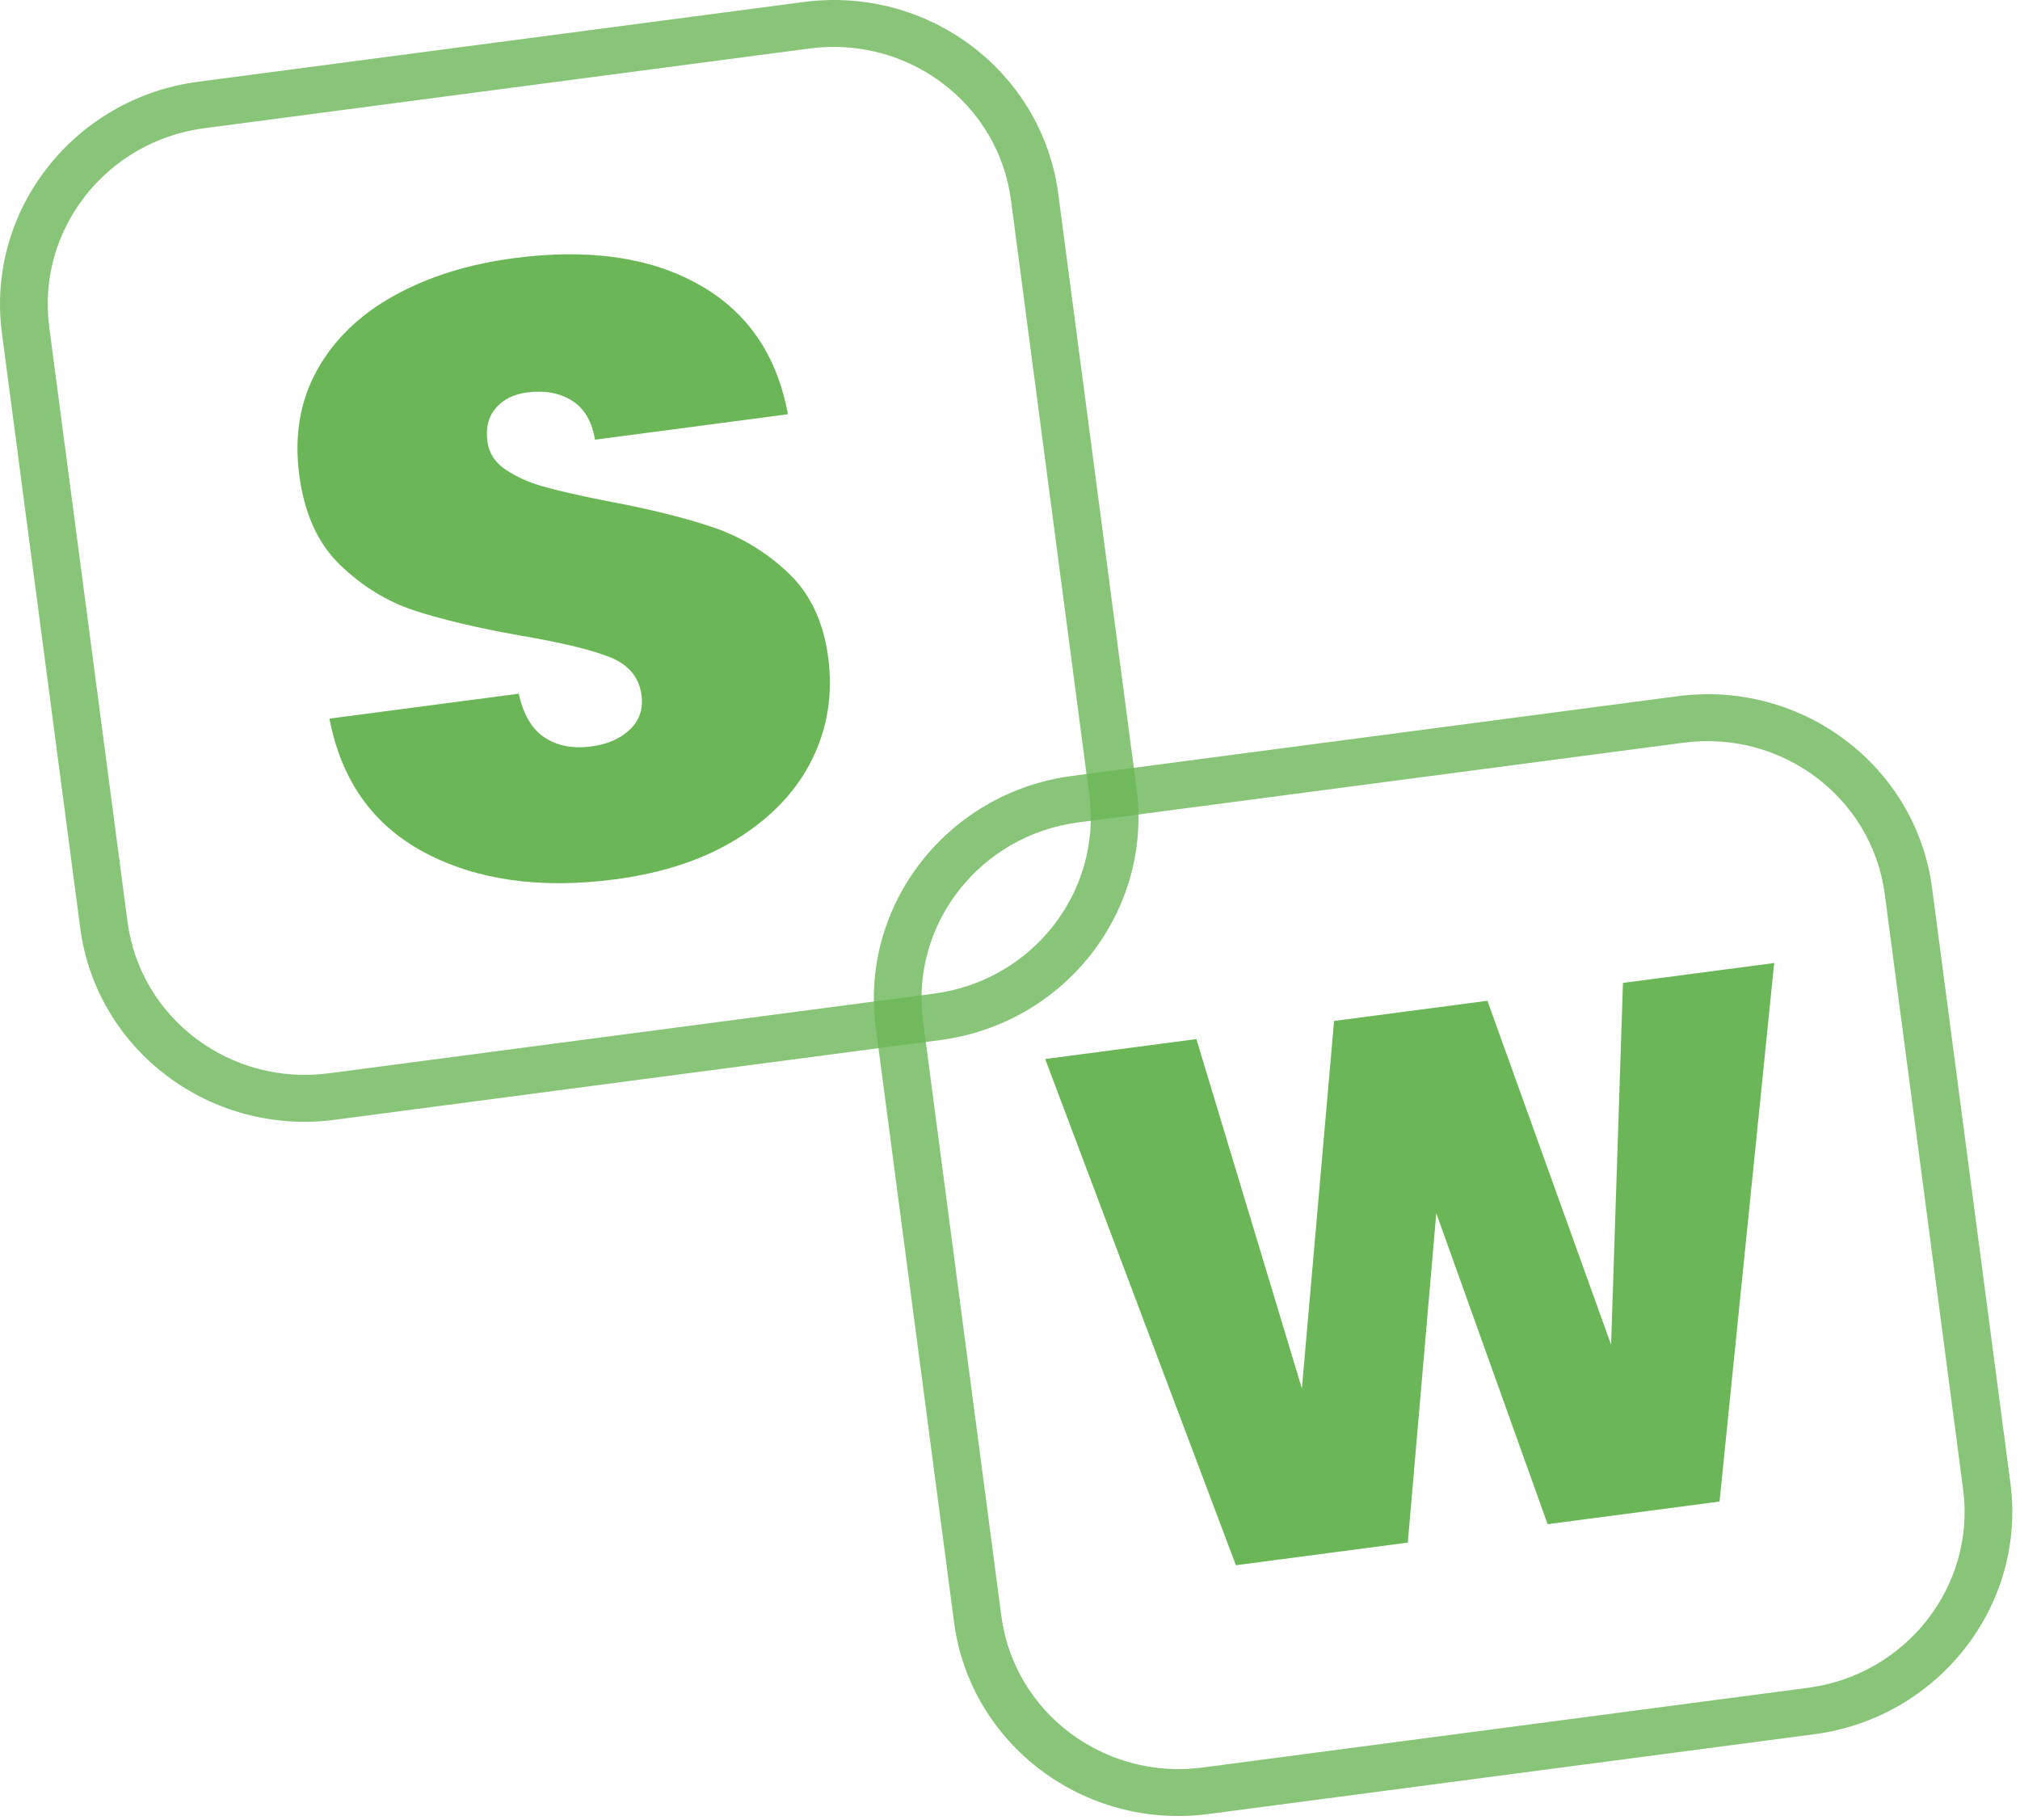
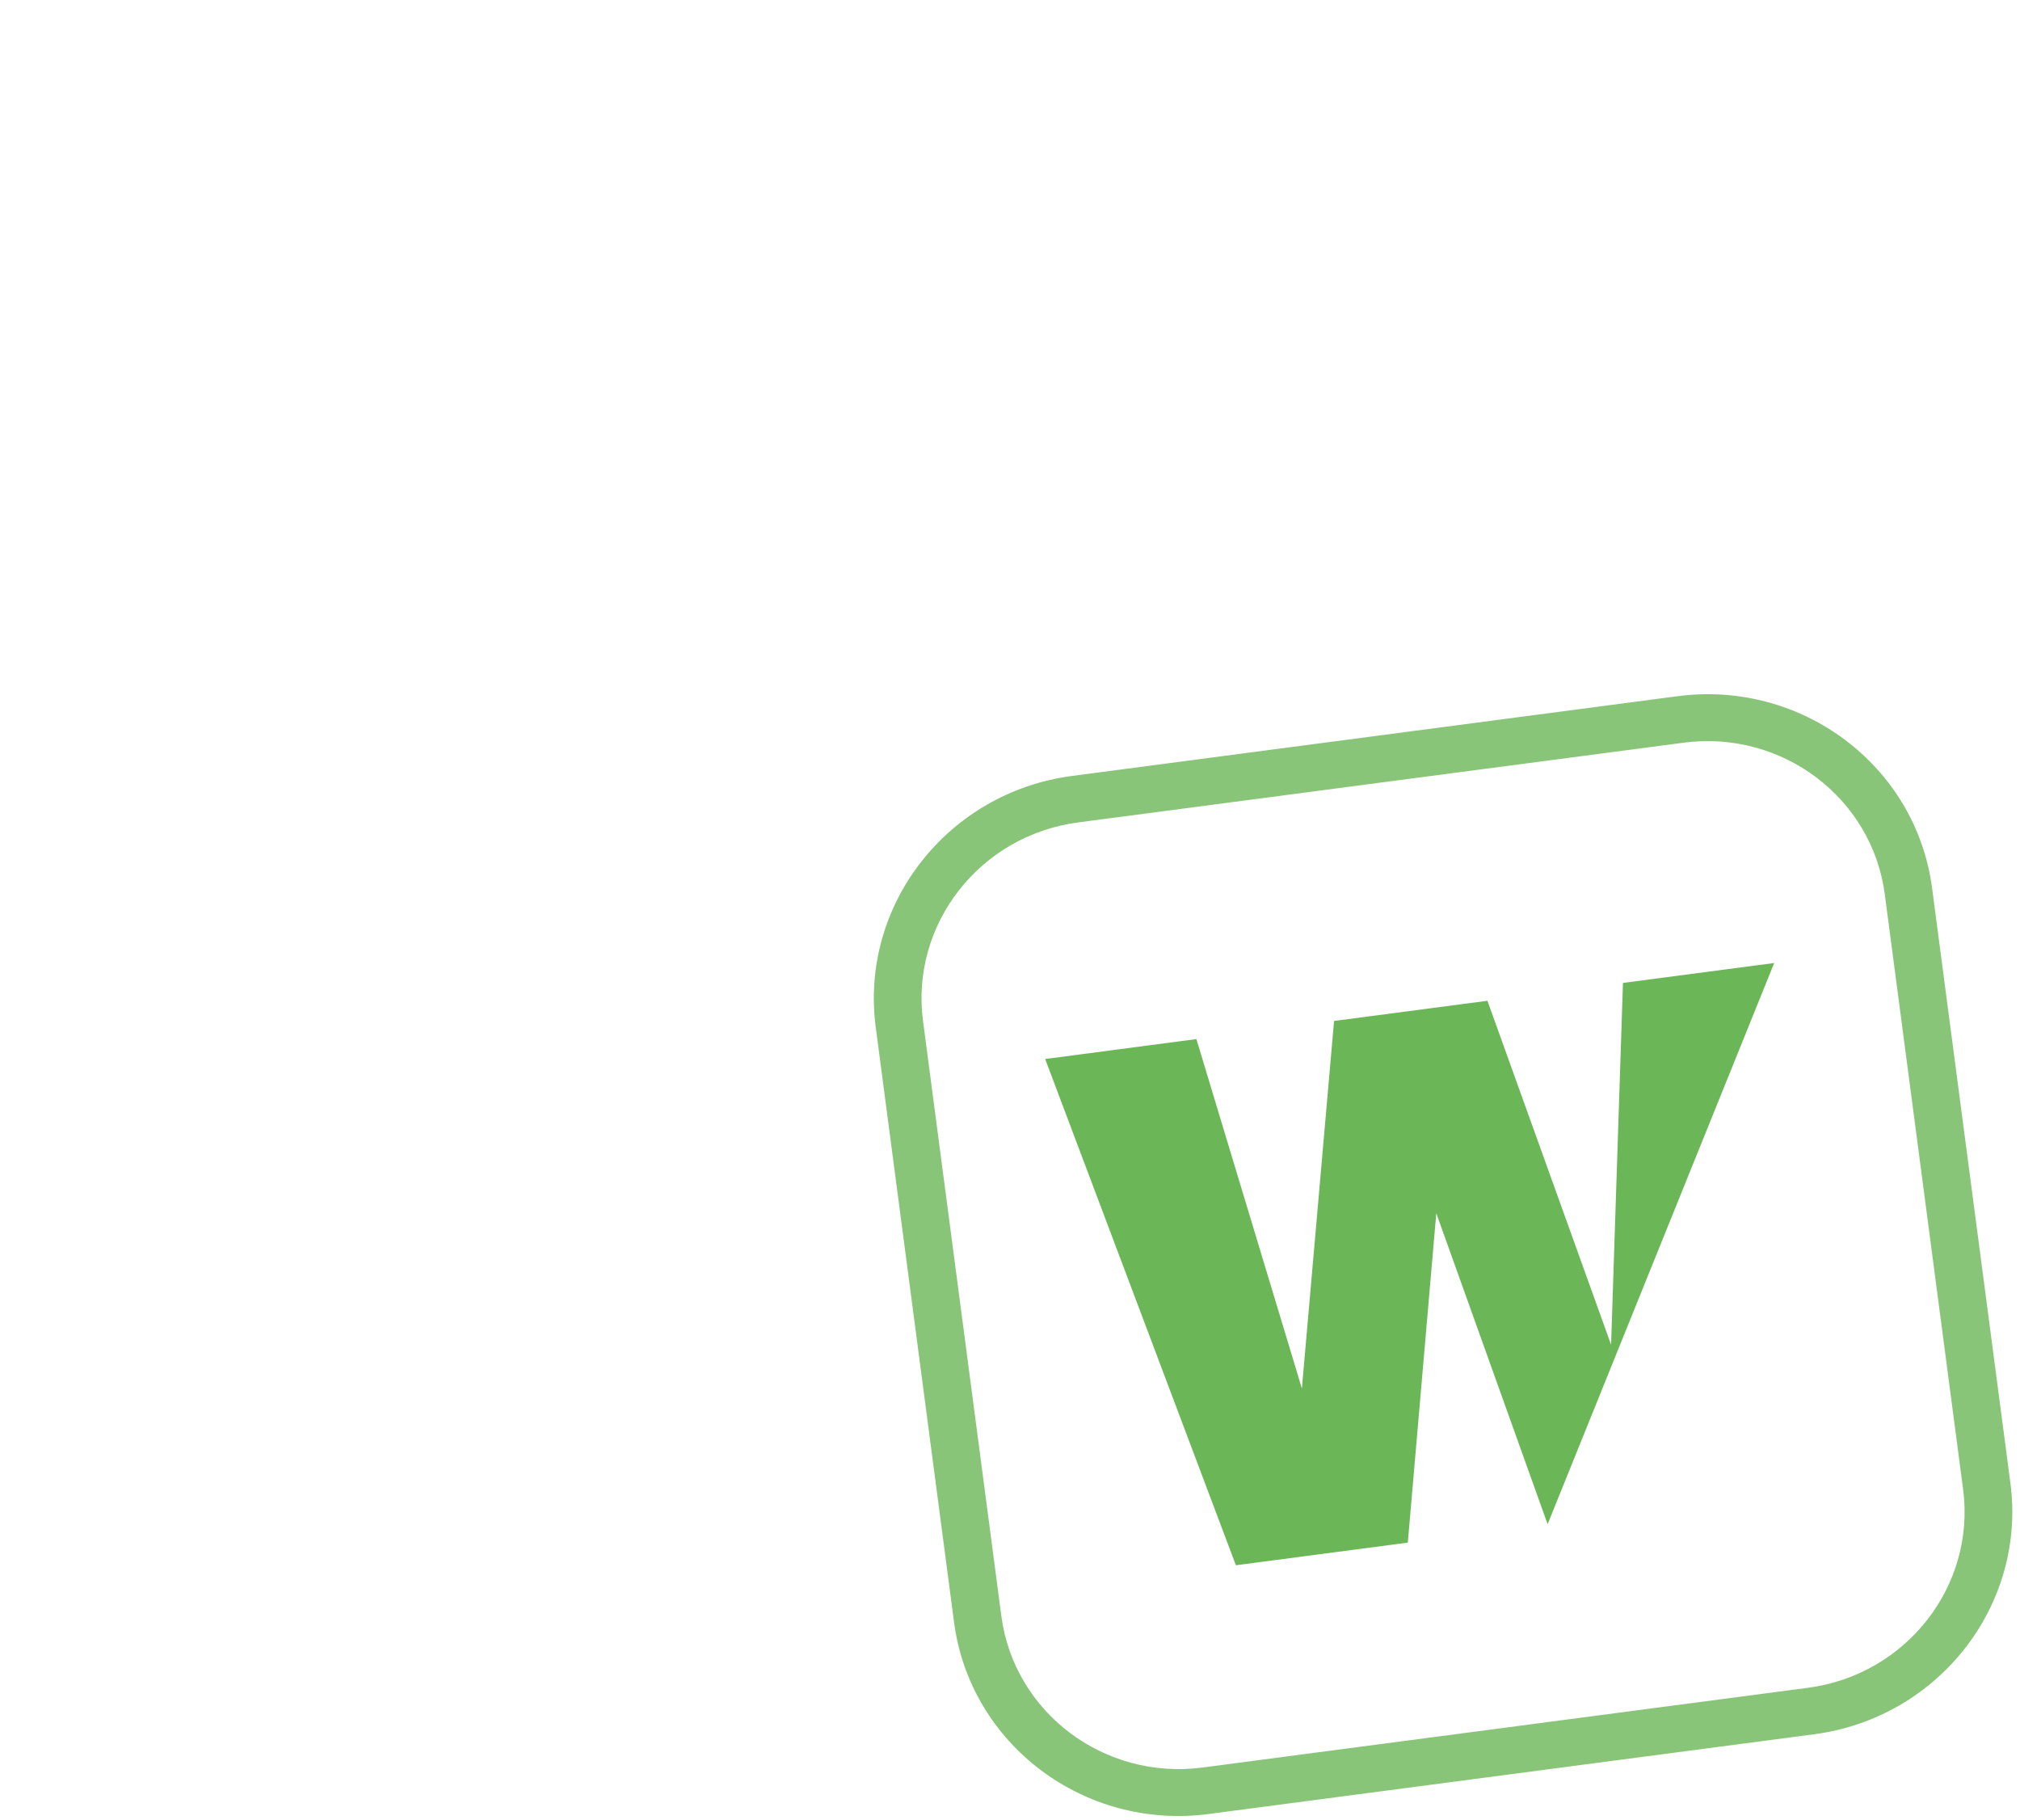
<svg xmlns="http://www.w3.org/2000/svg" width="100%" height="100%" viewBox="0 0 212 191" version="1.1" xml:space="preserve" style="fill-rule:evenodd;clip-rule:evenodd;stroke-linejoin:round;stroke-miterlimit:2;">
  <g>
-     <path d="M111.066,20.342L119.285,82.769C120.974,95.6 111.742,107.412 98.683,109.132L35.141,117.497C22.081,119.216 10.107,110.196 8.418,97.365L0.199,34.938C-1.49,22.108 7.742,10.295 20.801,8.576L84.343,0.21C97.402,-1.509 109.377,7.512 111.066,20.342ZM106.102,20.996C104.767,10.857 95.305,3.729 84.985,5.087L21.443,13.453C11.124,14.811 3.829,24.146 5.164,34.285L13.382,96.711C14.717,106.85 24.179,113.979 34.499,112.62L98.04,104.255C108.36,102.896 115.655,93.562 114.32,83.423L106.102,20.996Z" style="fill:#6bb657;fill-opacity:0.8;" />
    <path d="M202.774,93.185L210.993,155.612C212.682,168.442 203.45,180.255 190.391,181.974L126.849,190.34C113.79,192.059 101.815,183.038 100.126,170.208L91.908,107.781C90.218,94.95 99.45,83.138 112.509,81.418L176.051,73.053C189.111,71.334 201.085,80.354 202.774,93.185ZM197.81,93.839C196.475,83.7 187.013,76.571 176.693,77.93L113.152,86.295C102.832,87.654 95.537,96.989 96.872,107.127L105.09,169.554C106.425,179.693 115.887,186.821 126.207,185.463L189.749,177.097C200.069,175.739 207.363,166.404 206.029,156.265L197.81,93.839Z" style="fill:#6bb657;fill-opacity:0.8;" />
-     <path d="M64.552,92.269C56.758,93.296 50.125,92.373 44.653,89.502C39.182,86.631 35.824,81.931 34.577,75.404L54.445,72.788C54.929,74.996 55.84,76.534 57.179,77.401C58.519,78.268 60.139,78.577 62.04,78.327C63.751,78.101 65.107,77.508 66.109,76.548C67.111,75.587 67.516,74.382 67.326,72.934C67.08,71.063 65.97,69.736 63.997,68.952C62.024,68.168 58.895,67.414 54.609,66.689C50.053,65.877 46.344,64.999 43.479,64.056C40.615,63.113 38.02,61.521 35.694,59.28C33.368,57.038 31.939,53.896 31.407,49.852C30.867,45.749 31.481,42.092 33.251,38.882C35.02,35.671 37.706,33.061 41.31,31.052C44.914,29.043 49.124,27.721 53.94,27.087C61.735,26.061 68.19,26.976 73.304,29.833C78.419,32.689 81.548,37.235 82.691,43.469L62.444,46.135C62.126,44.212 61.318,42.845 60.018,42.034C58.719,41.223 57.15,40.938 55.312,41.18C53.918,41.364 52.829,41.906 52.045,42.807C51.261,43.709 50.964,44.883 51.155,46.332C51.314,47.539 51.942,48.515 53.04,49.261C54.137,50.006 55.456,50.6 56.997,51.042C58.538,51.484 60.798,51.999 63.777,52.59C68.206,53.418 71.888,54.33 74.823,55.325C77.759,56.32 80.385,57.908 82.703,60.089C85.021,62.271 86.427,65.232 86.919,68.973C87.42,72.775 86.871,76.316 85.272,79.596C83.673,82.876 81.103,85.64 77.563,87.886C74.022,90.132 69.686,91.594 64.552,92.269Z" style="fill:#6bb657;fill-rule:nonzero;" />
-     <path d="M186.202,101.047L180.466,157.556L162.423,159.931L150.74,127.305L147.75,161.863L129.708,164.238L109.691,111.12L125.562,109.03L136.634,145.691L140.011,107.128L156.107,105.009L169.084,141.102L170.331,103.136L186.202,101.047Z" style="fill:#6bb657;fill-rule:nonzero;" />
+     <path d="M186.202,101.047L162.423,159.931L150.74,127.305L147.75,161.863L129.708,164.238L109.691,111.12L125.562,109.03L136.634,145.691L140.011,107.128L156.107,105.009L169.084,141.102L170.331,103.136L186.202,101.047Z" style="fill:#6bb657;fill-rule:nonzero;" />
  </g>
</svg>